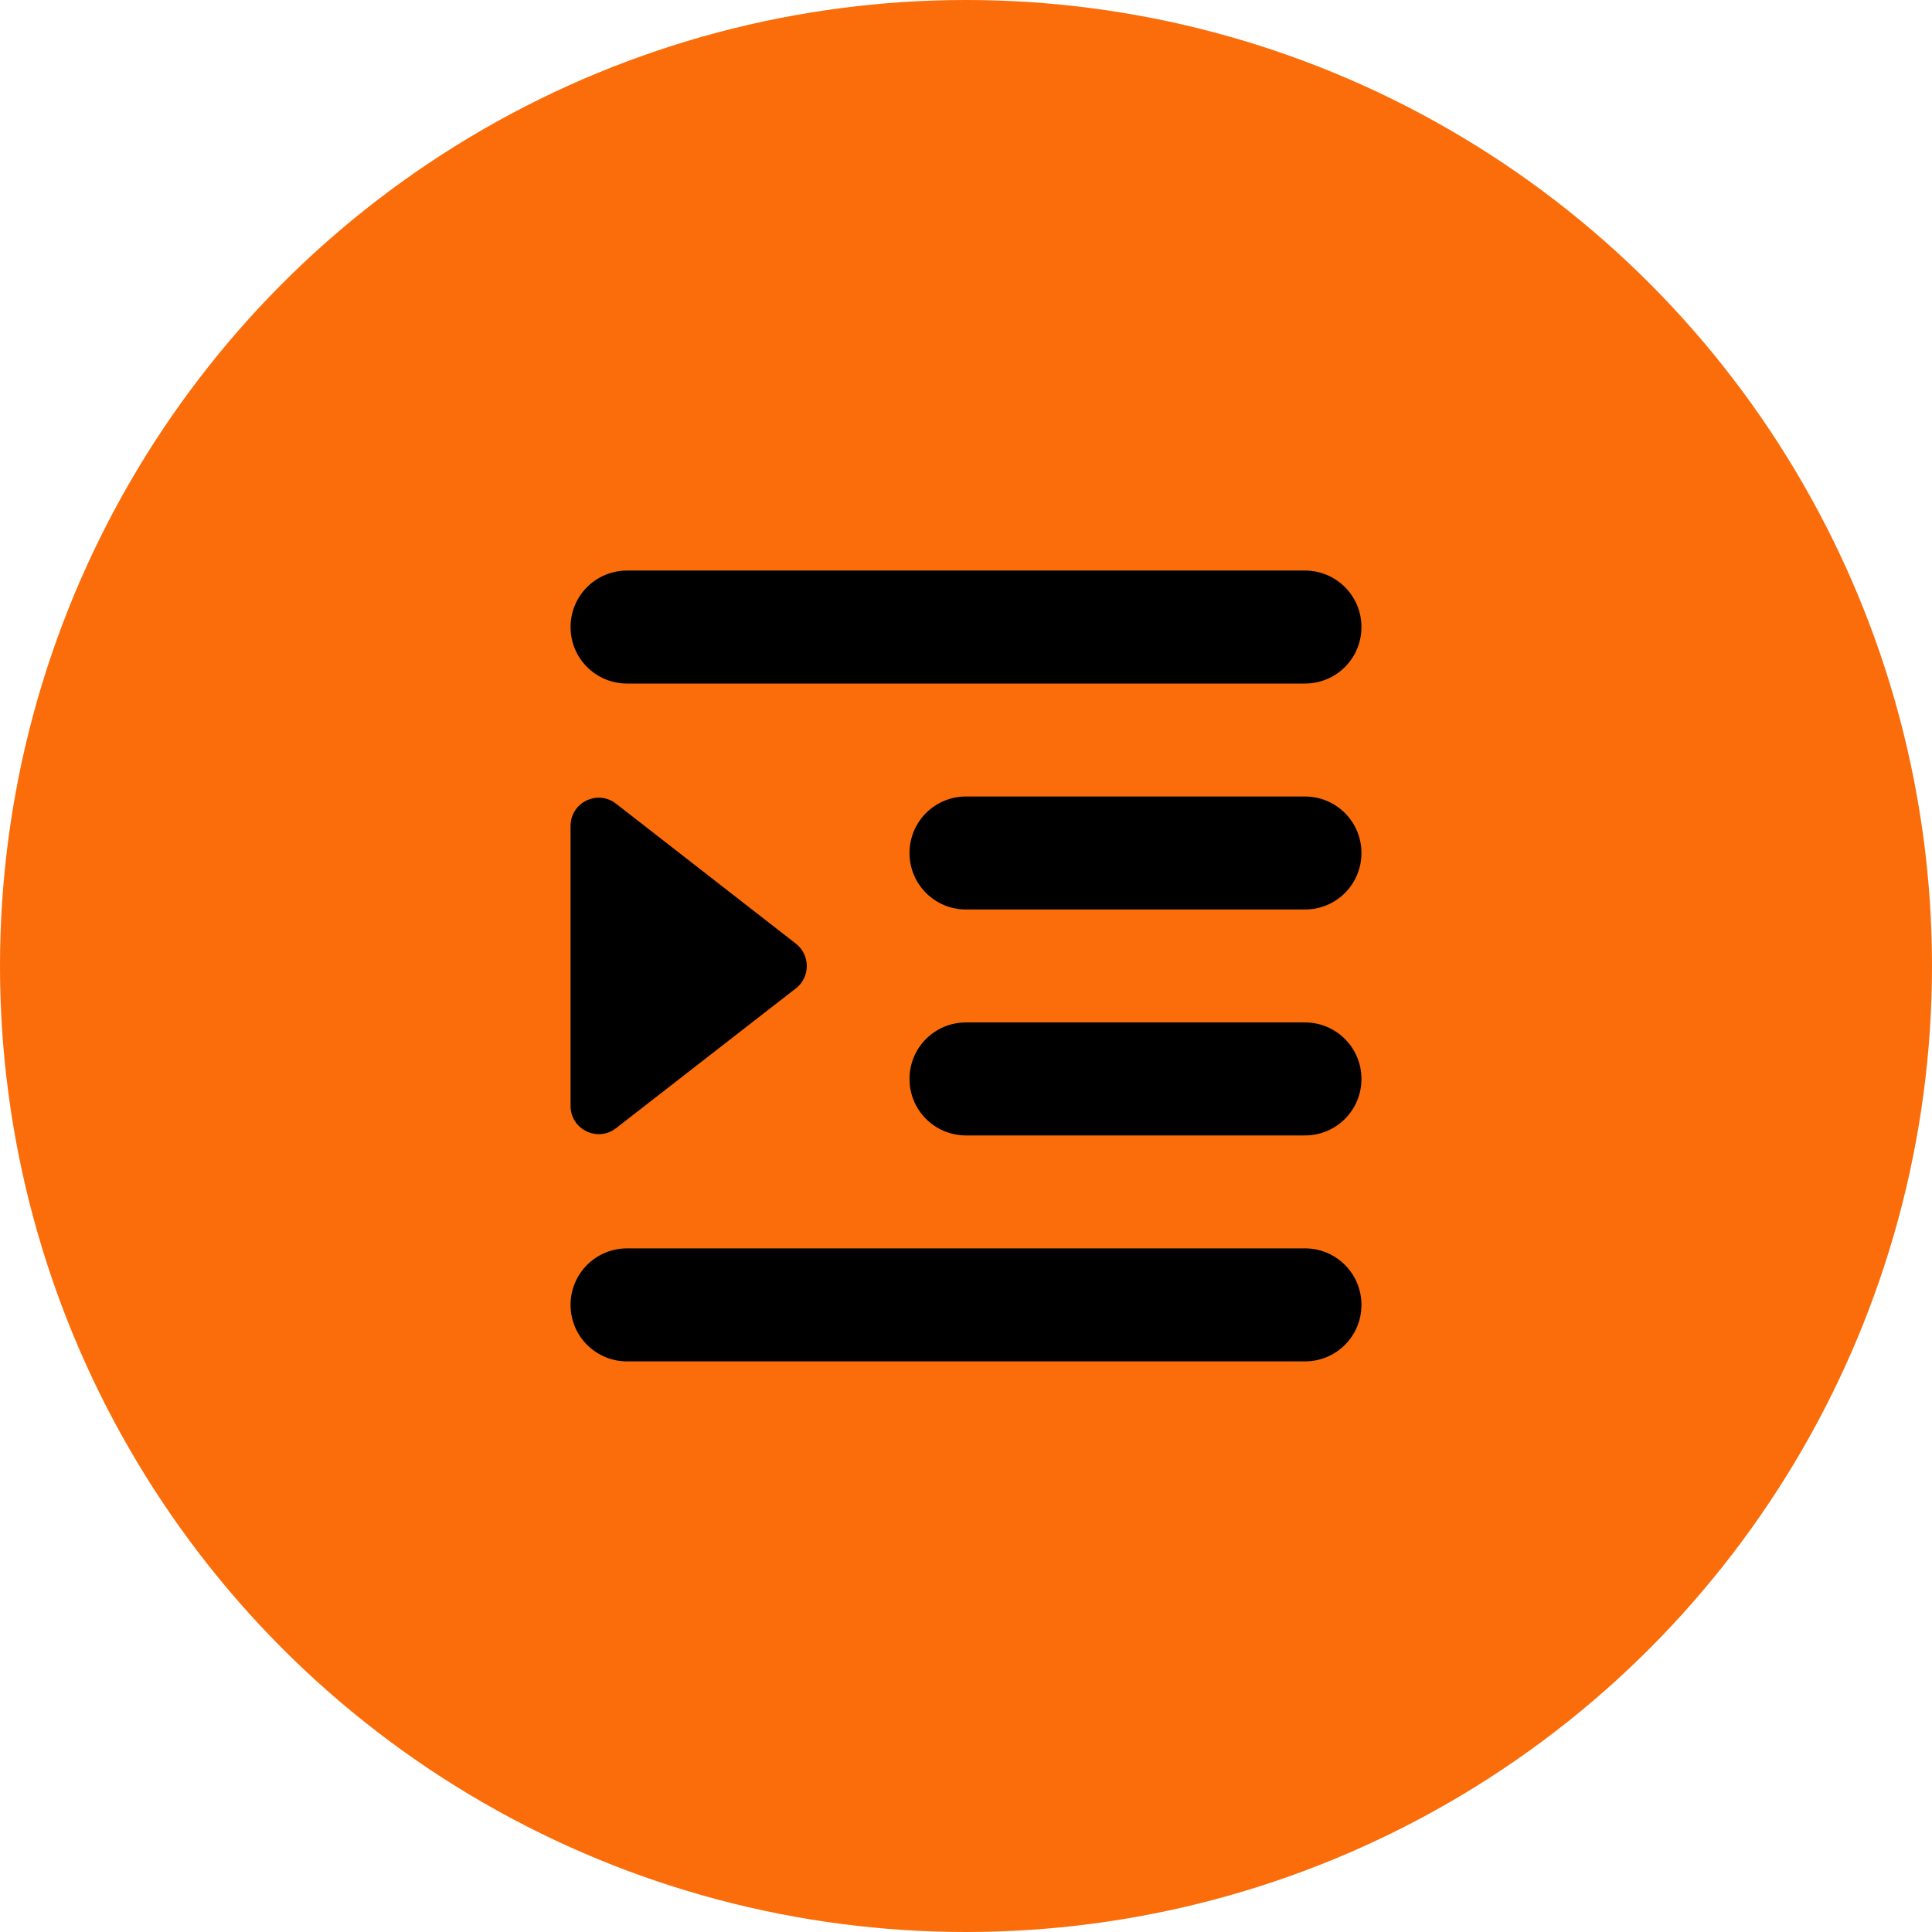
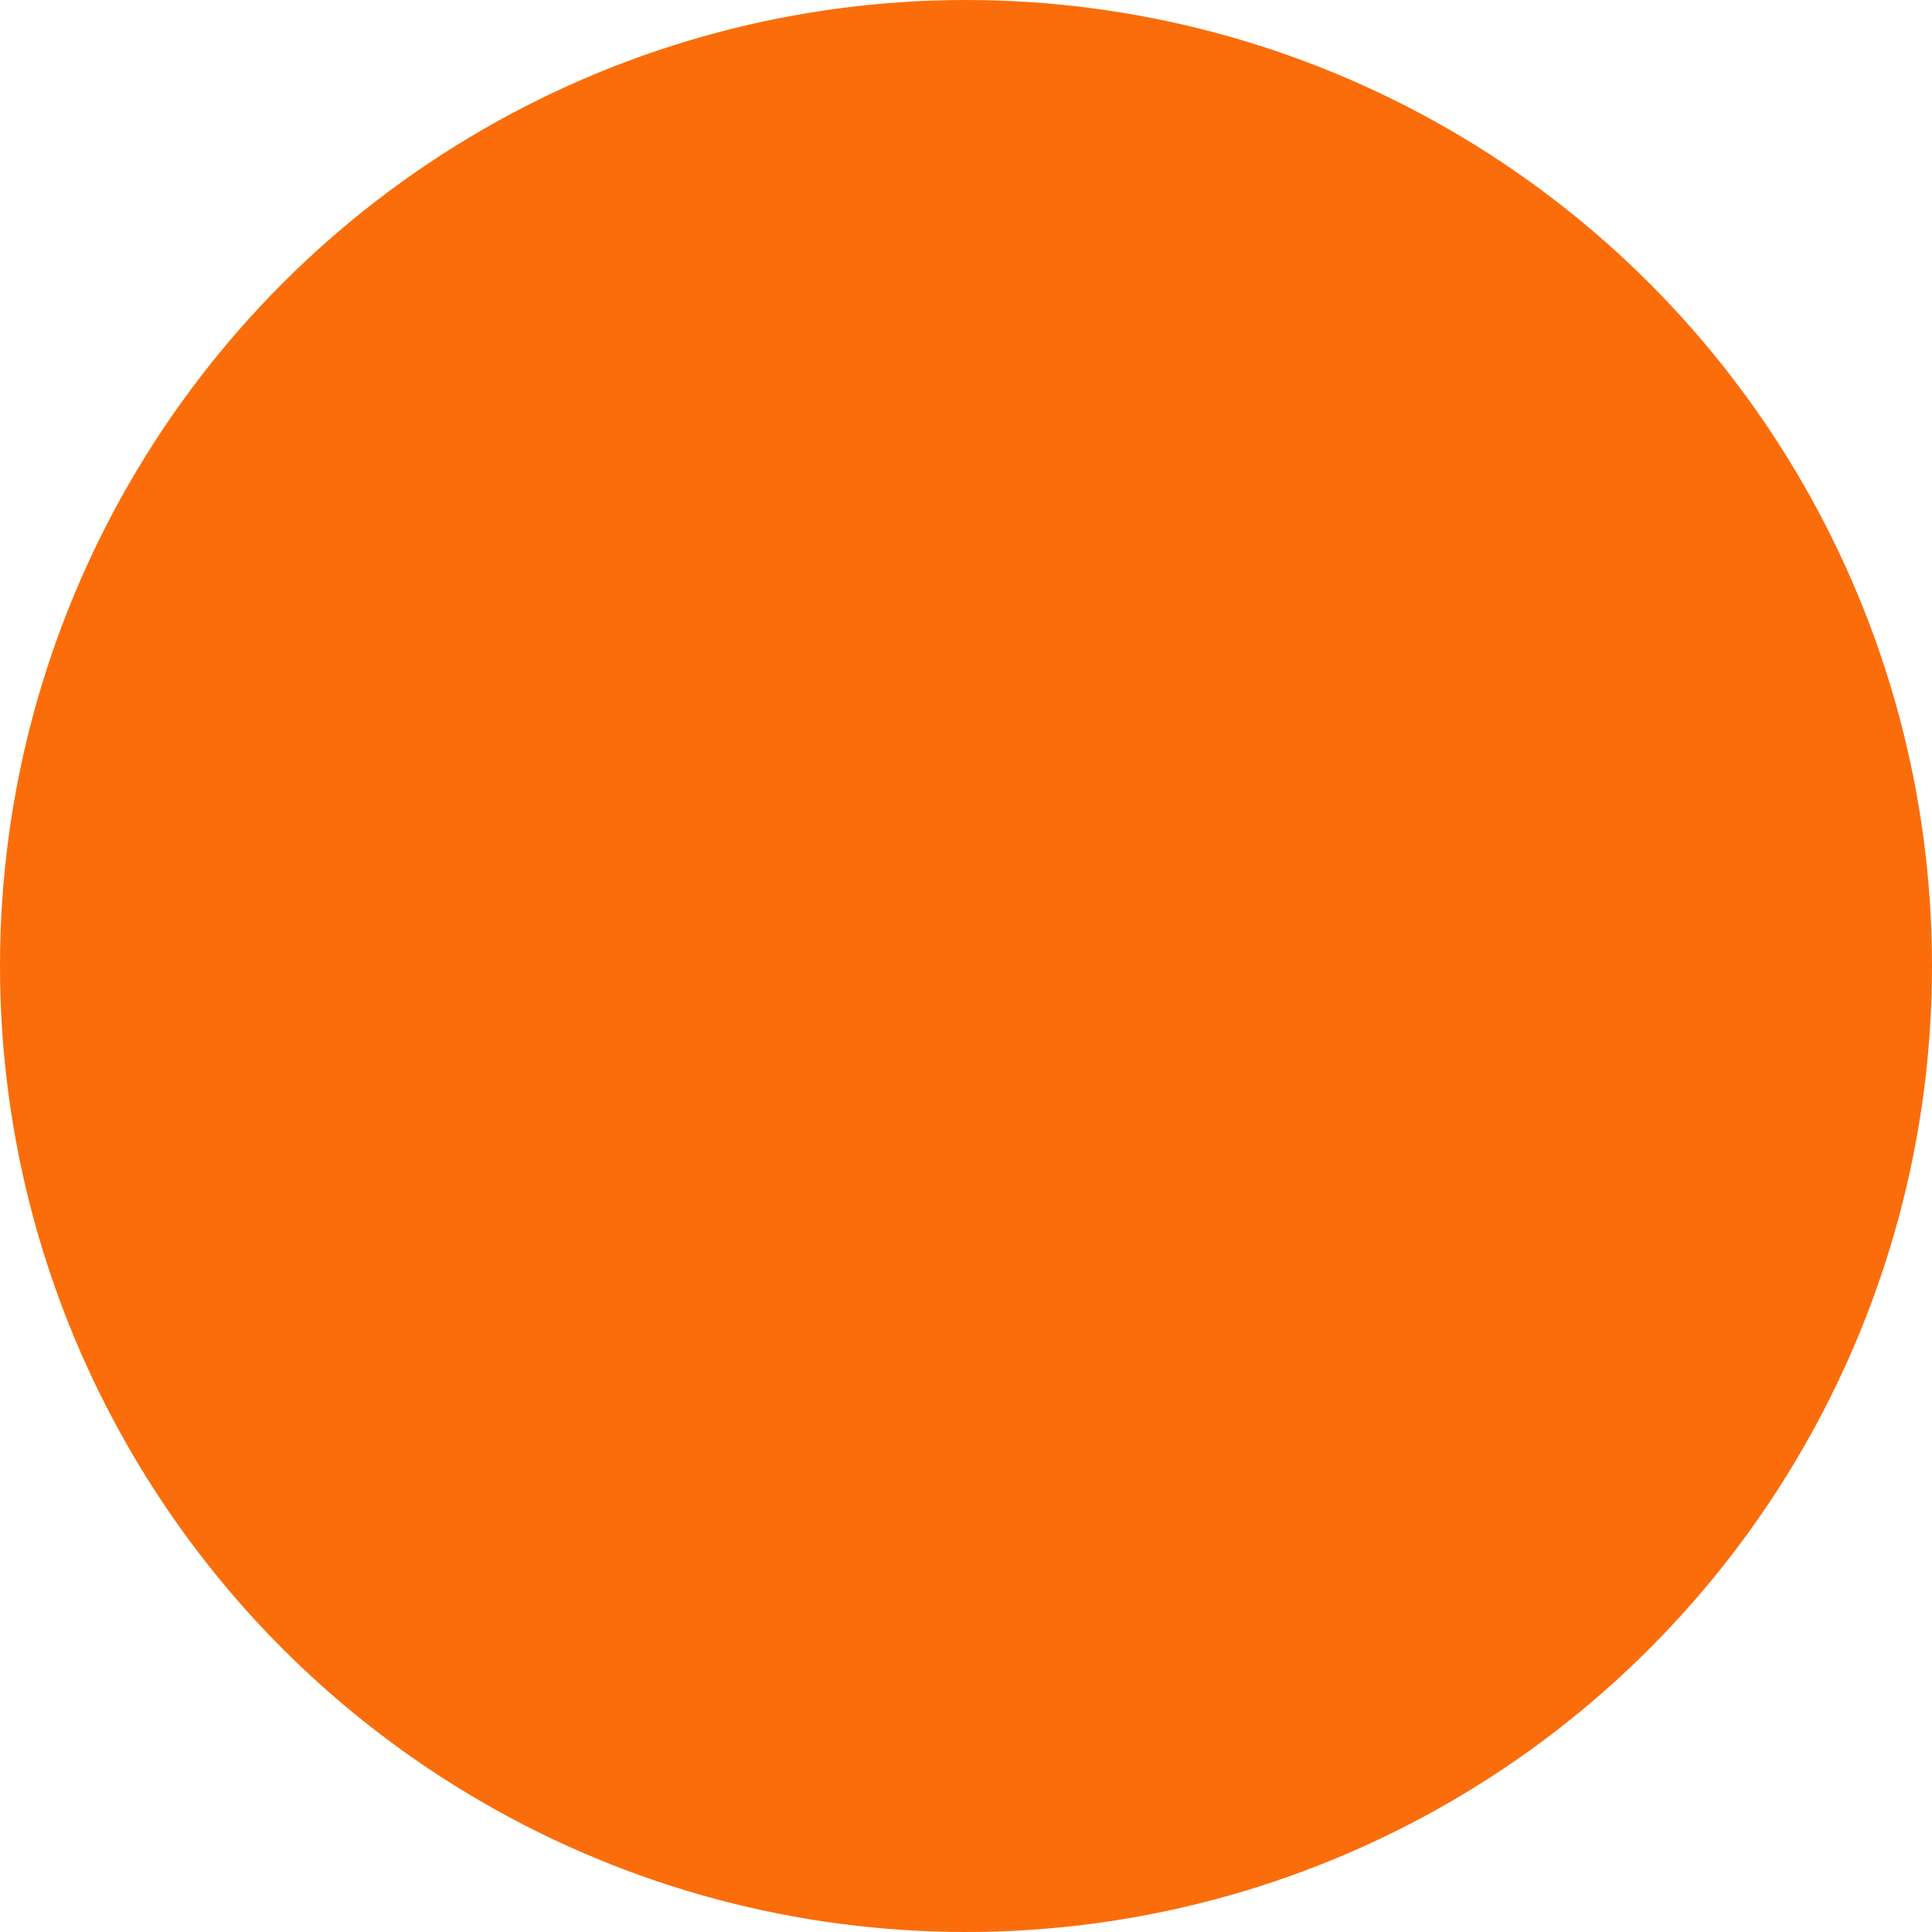
<svg xmlns="http://www.w3.org/2000/svg" viewBox="0 0 283.46 283.46">
  <defs>
    <style>.cls-1{fill:#fa6d0a;}</style>
  </defs>
  <g id="Livello_2">
    <circle class="cls-1" cx="141.73" cy="141.73" r="141.73" />
  </g>
  <g id="Livello_1">
-     <path d="M83.71,92c0-4.58,3.7-8.29,8.29-8.29h99.46c4.58,0,8.29,3.7,8.29,8.29s-3.7,8.29-8.29,8.29H92c-4.58,0-8.29-3.7-8.29-8.29Zm49.73,33.15c0-4.58,3.7-8.29,8.29-8.29h49.73c4.58,0,8.29,3.7,8.29,8.29s-3.7,8.29-8.29,8.29h-49.73c-4.58,0-8.29-3.7-8.29-8.29Zm8.29,24.86h49.73c4.58,0,8.29,3.7,8.29,8.29s-3.7,8.29-8.29,8.29h-49.73c-4.58,0-8.29-3.7-8.29-8.29s3.7-8.29,8.29-8.29Zm-58.02,41.44c0-4.58,3.7-8.29,8.29-8.29h99.46c4.58,0,8.29,3.7,8.29,8.29s-3.7,8.29-8.29,8.29H92c-4.58,0-8.29-3.7-8.29-8.29Zm33.1-46.47l-26.42,20.54c-2.72,2.12-6.68,.18-6.68-3.26v-41.08c0-3.44,3.96-5.39,6.68-3.26l26.39,20.54c2.12,1.66,2.12,4.9,0,6.55l.03-.03Z" />
-   </g>
+     </g>
</svg>